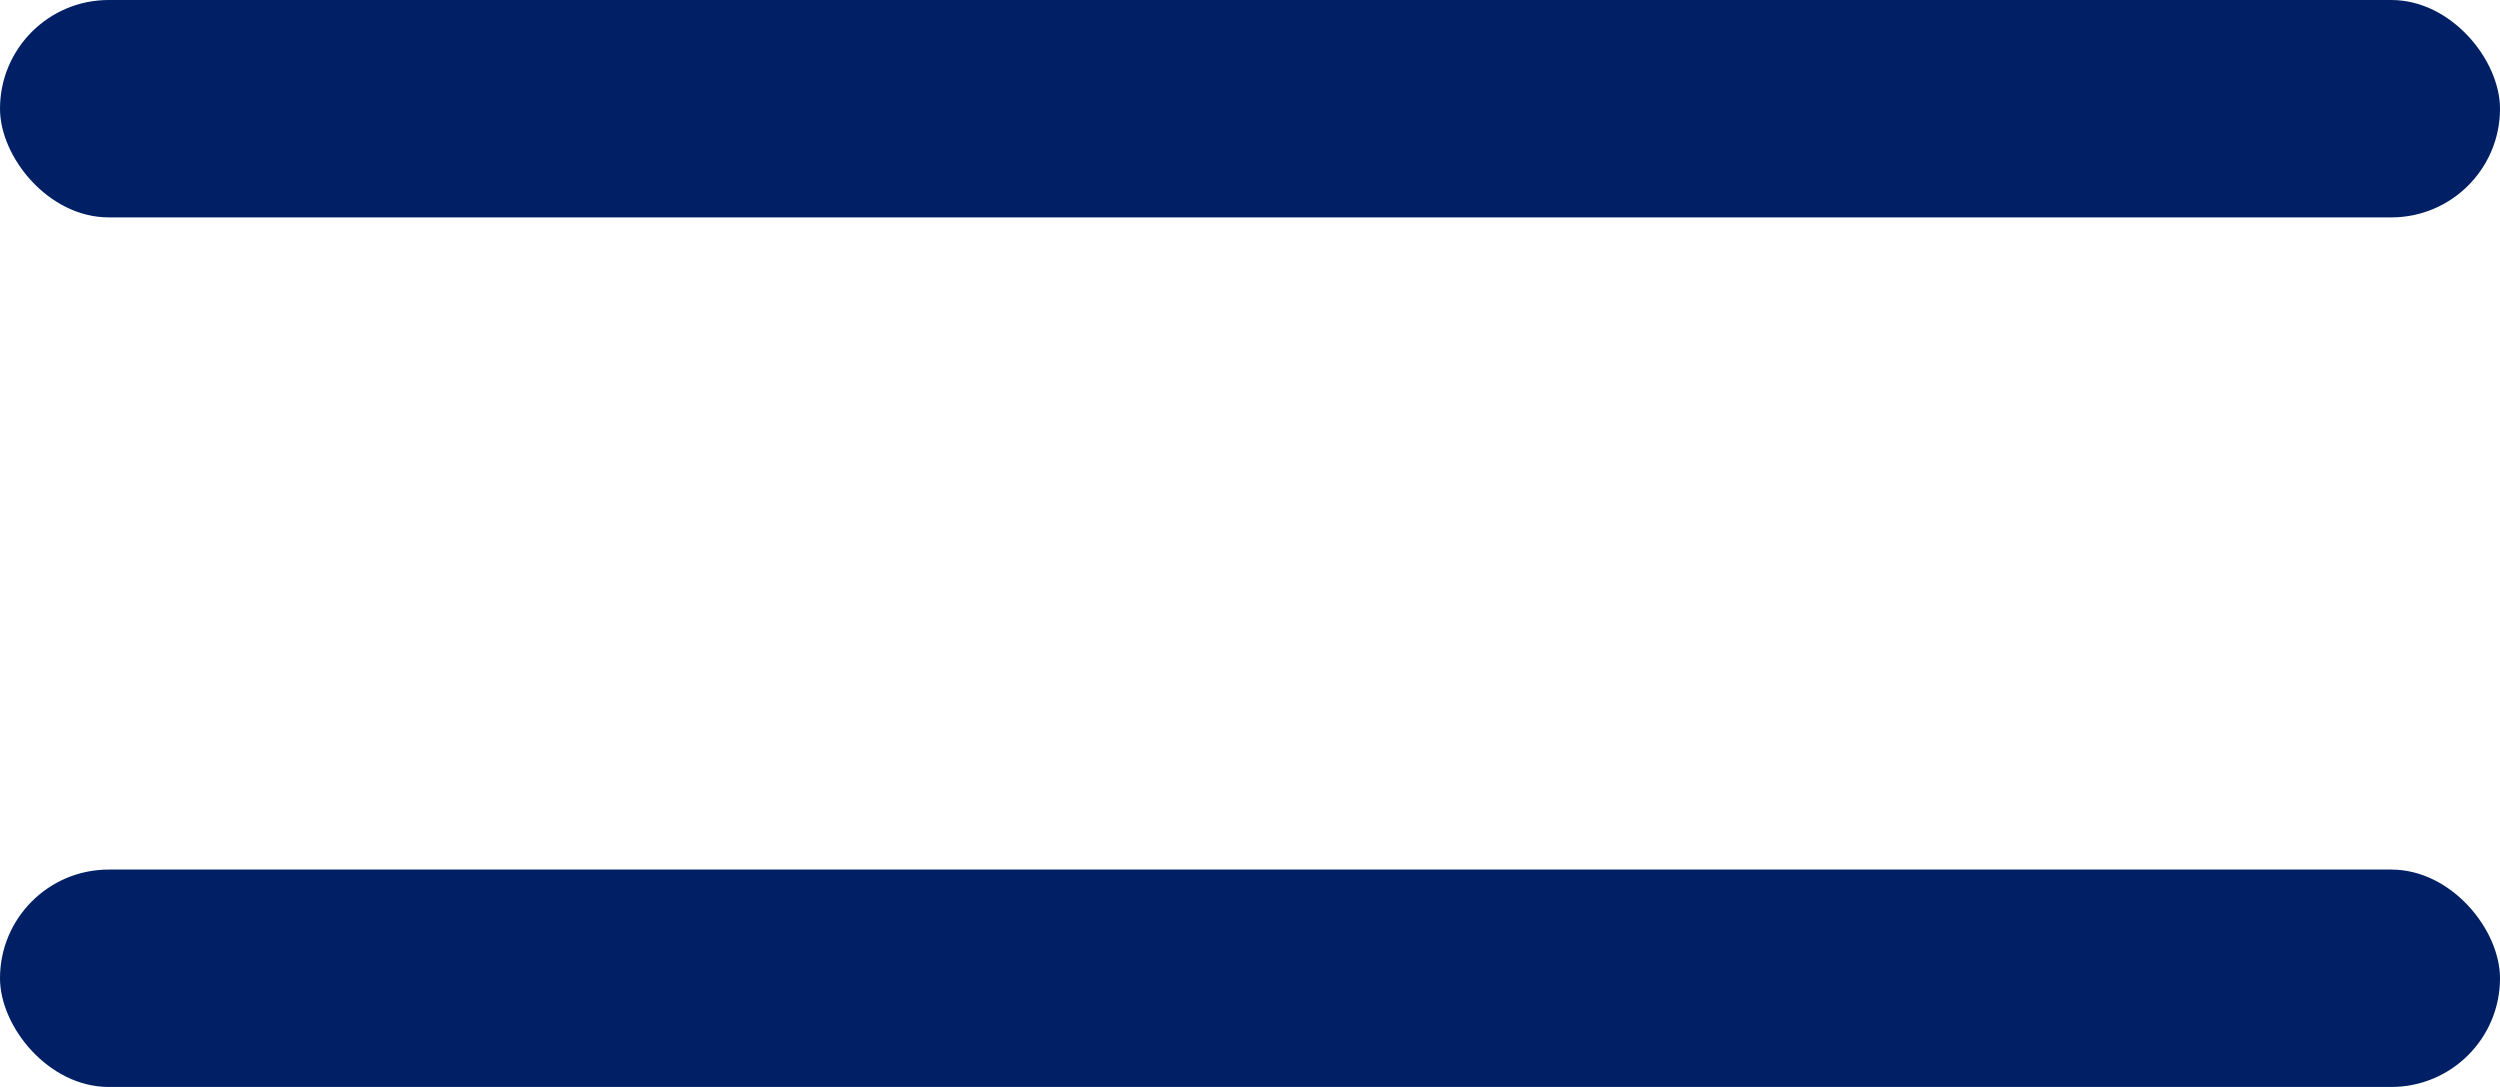
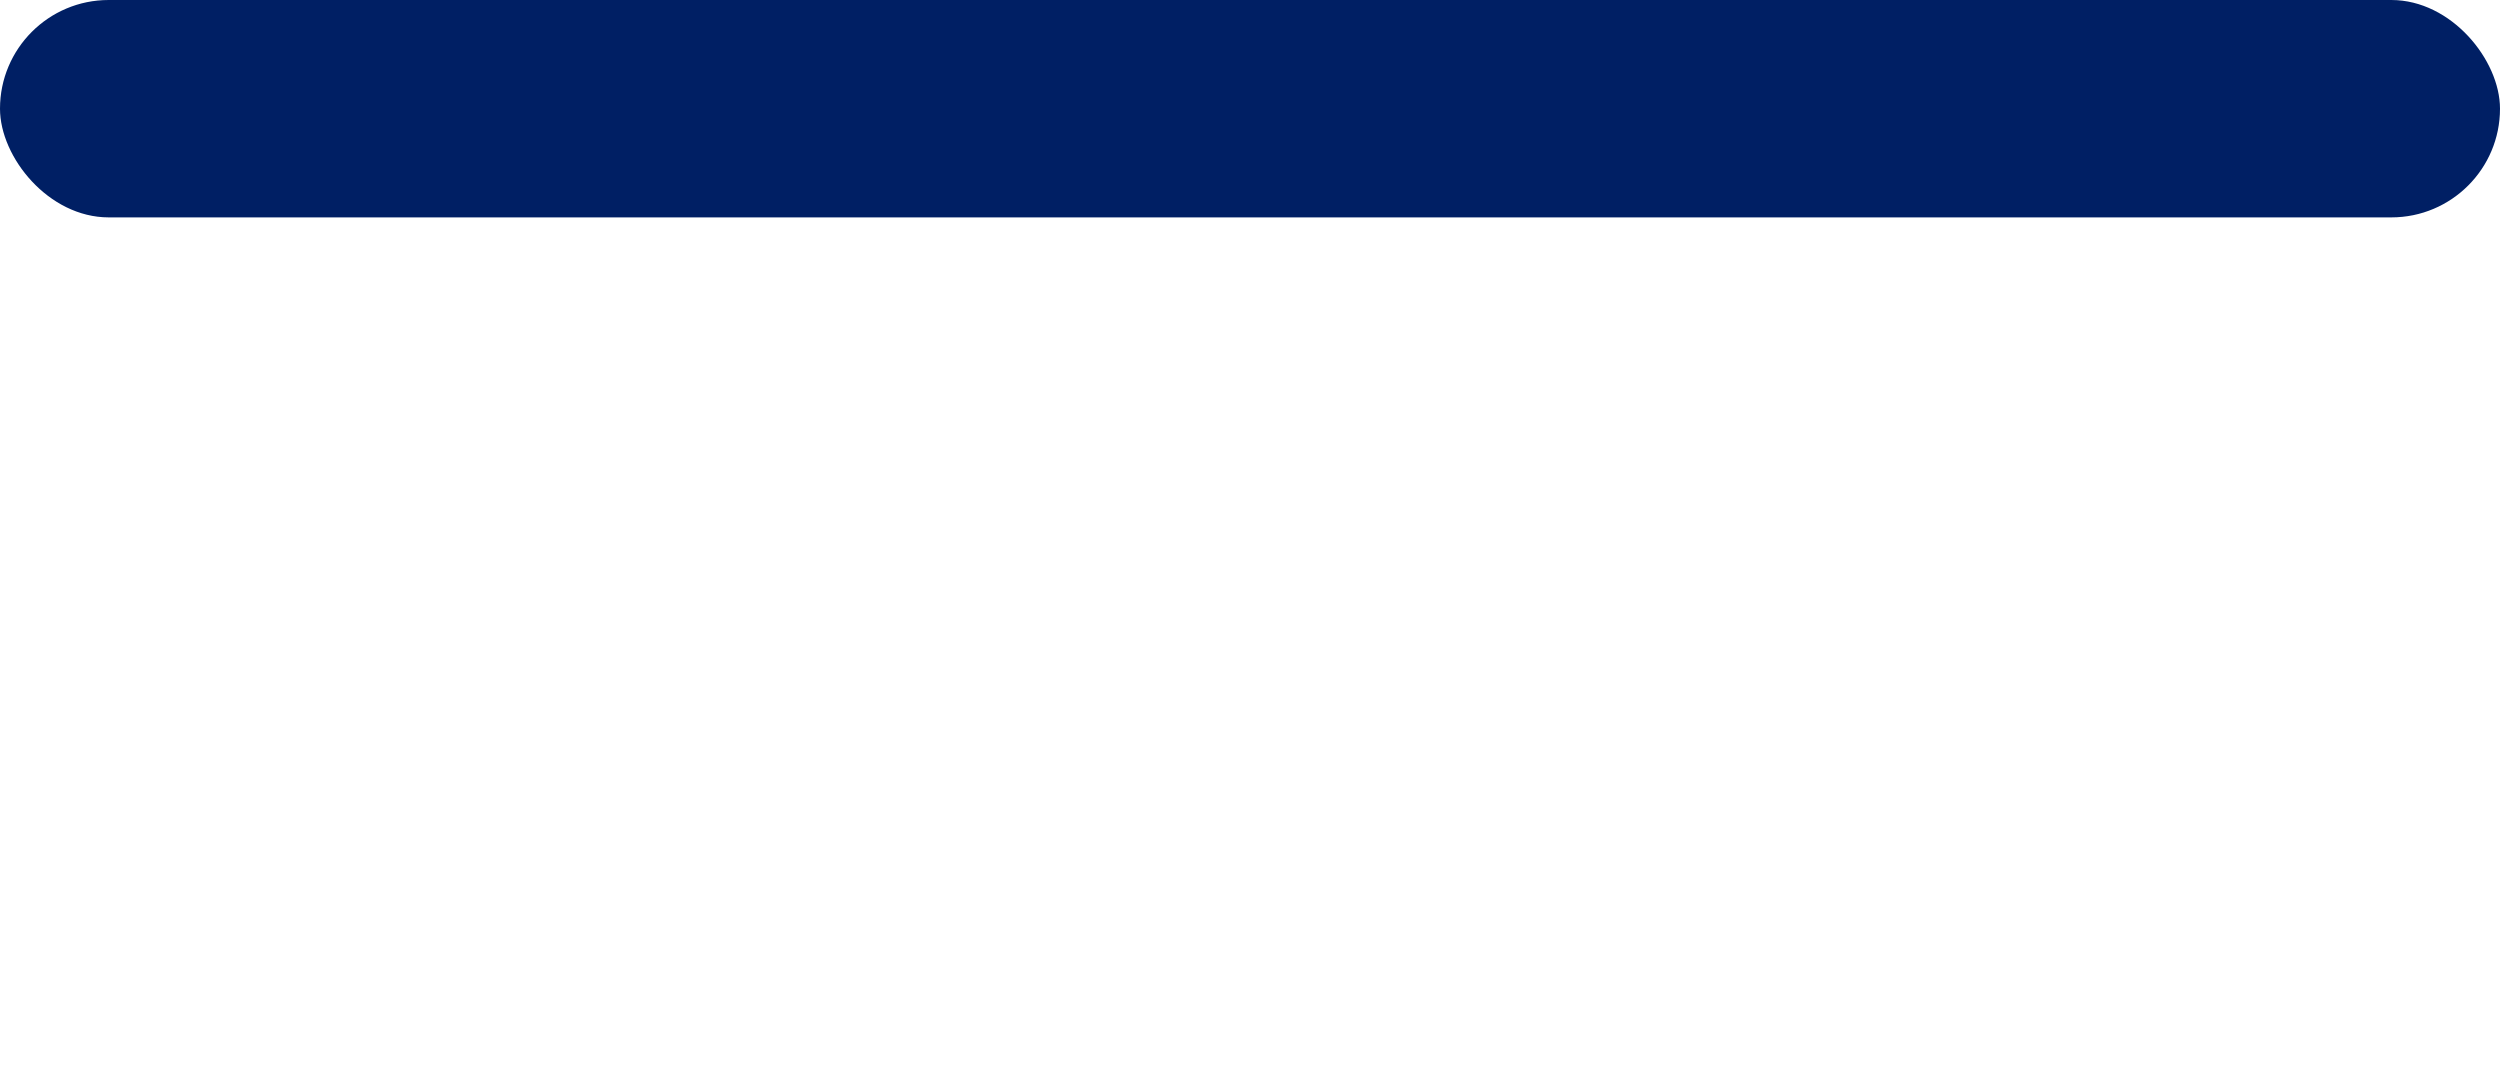
<svg xmlns="http://www.w3.org/2000/svg" width="23" height="10" viewBox="0 0 23 10">
  <defs>
    <style>.a{fill:#001f64;}</style>
  </defs>
  <g transform="translate(-1298 -51)">
    <rect class="a" width="23" height="2" rx="1" transform="translate(1298 51)" />
-     <rect class="a" width="23" height="2" rx="1" transform="translate(1298 59)" />
  </g>
</svg>